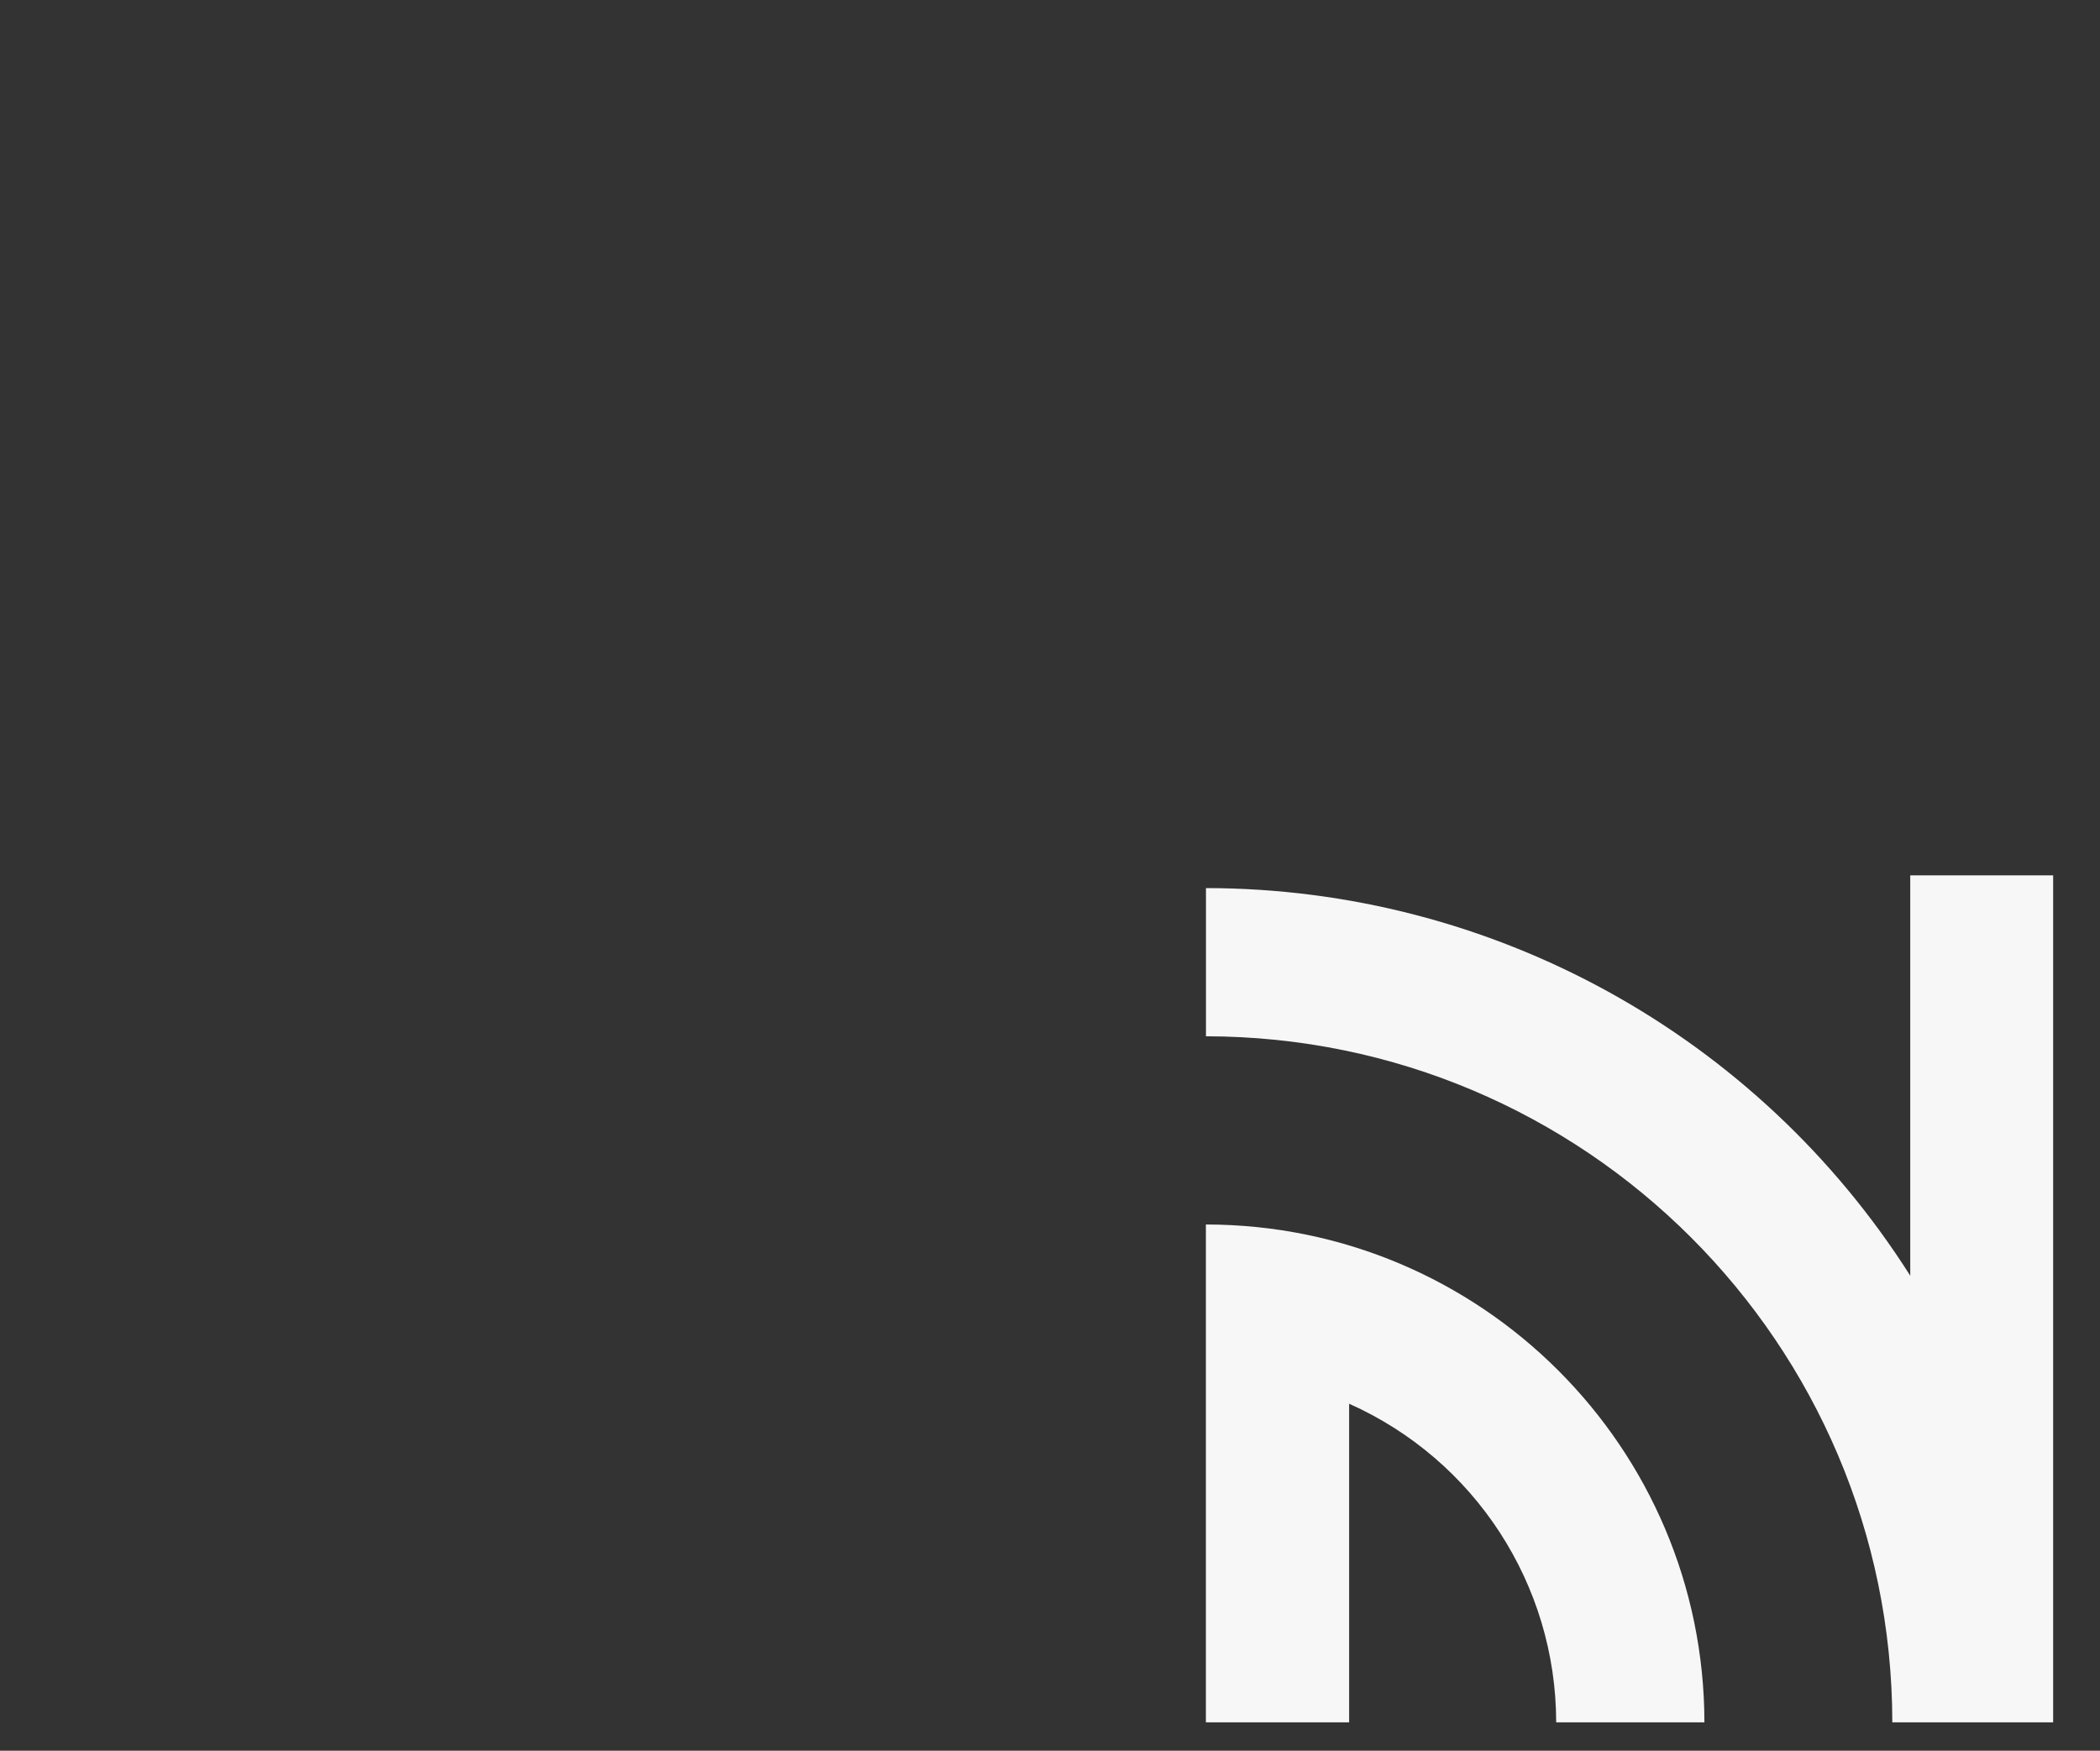
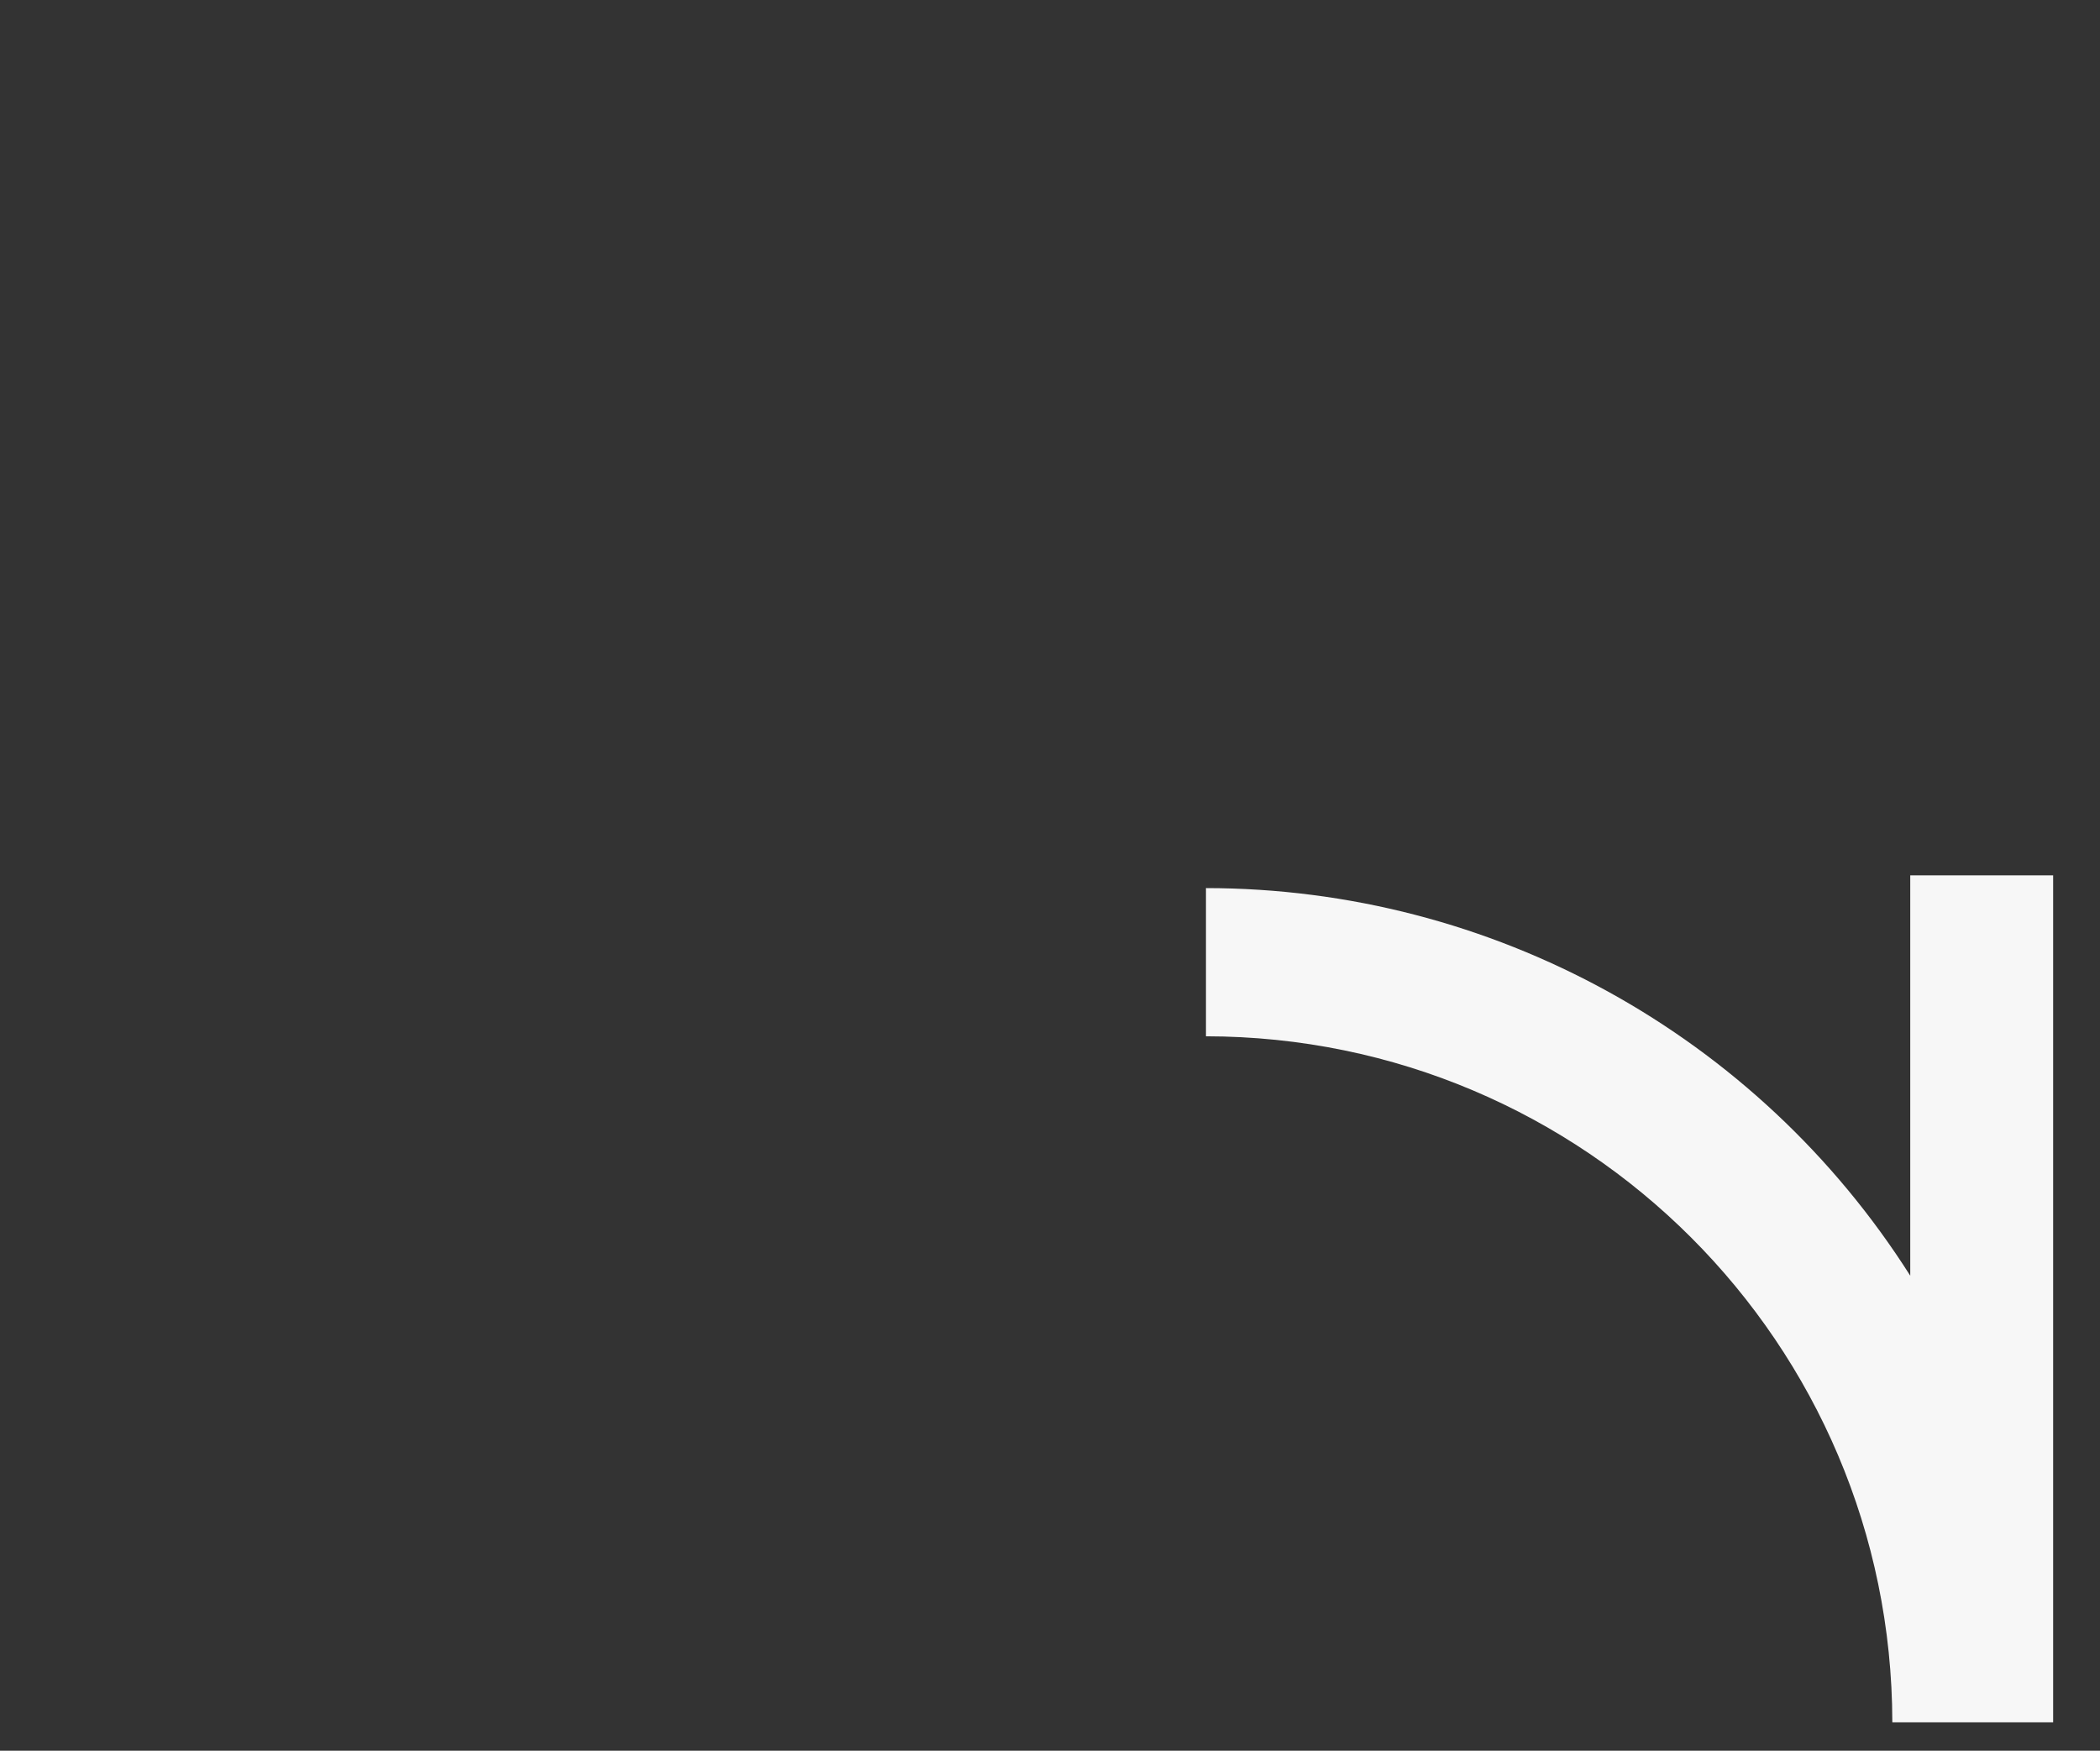
<svg xmlns="http://www.w3.org/2000/svg" id="Layer_1" width="307" height="256" version="1.1" viewBox="0 0 307 256">
  <rect x="0" y="0" width="307" height="256" fill="#333333" stroke="none" />
-   <path d="M176.29,179.05h0v72.8h20.94v-46.59c18.39,8.2,30.25,26.45,30.27,46.59h21.67c-.06-40.21-32.66-72.78-72.87-72.8" fill="#f7f7f7" />
  <path d="M279.26,128v58.54c-22.36-35.27-61.2-56.66-102.96-56.68v21.67c55.38.06,100.27,44.93,100.34,100.32h23.51v-123.85h-20.89Z" fill="#f7f7f7" />
</svg>